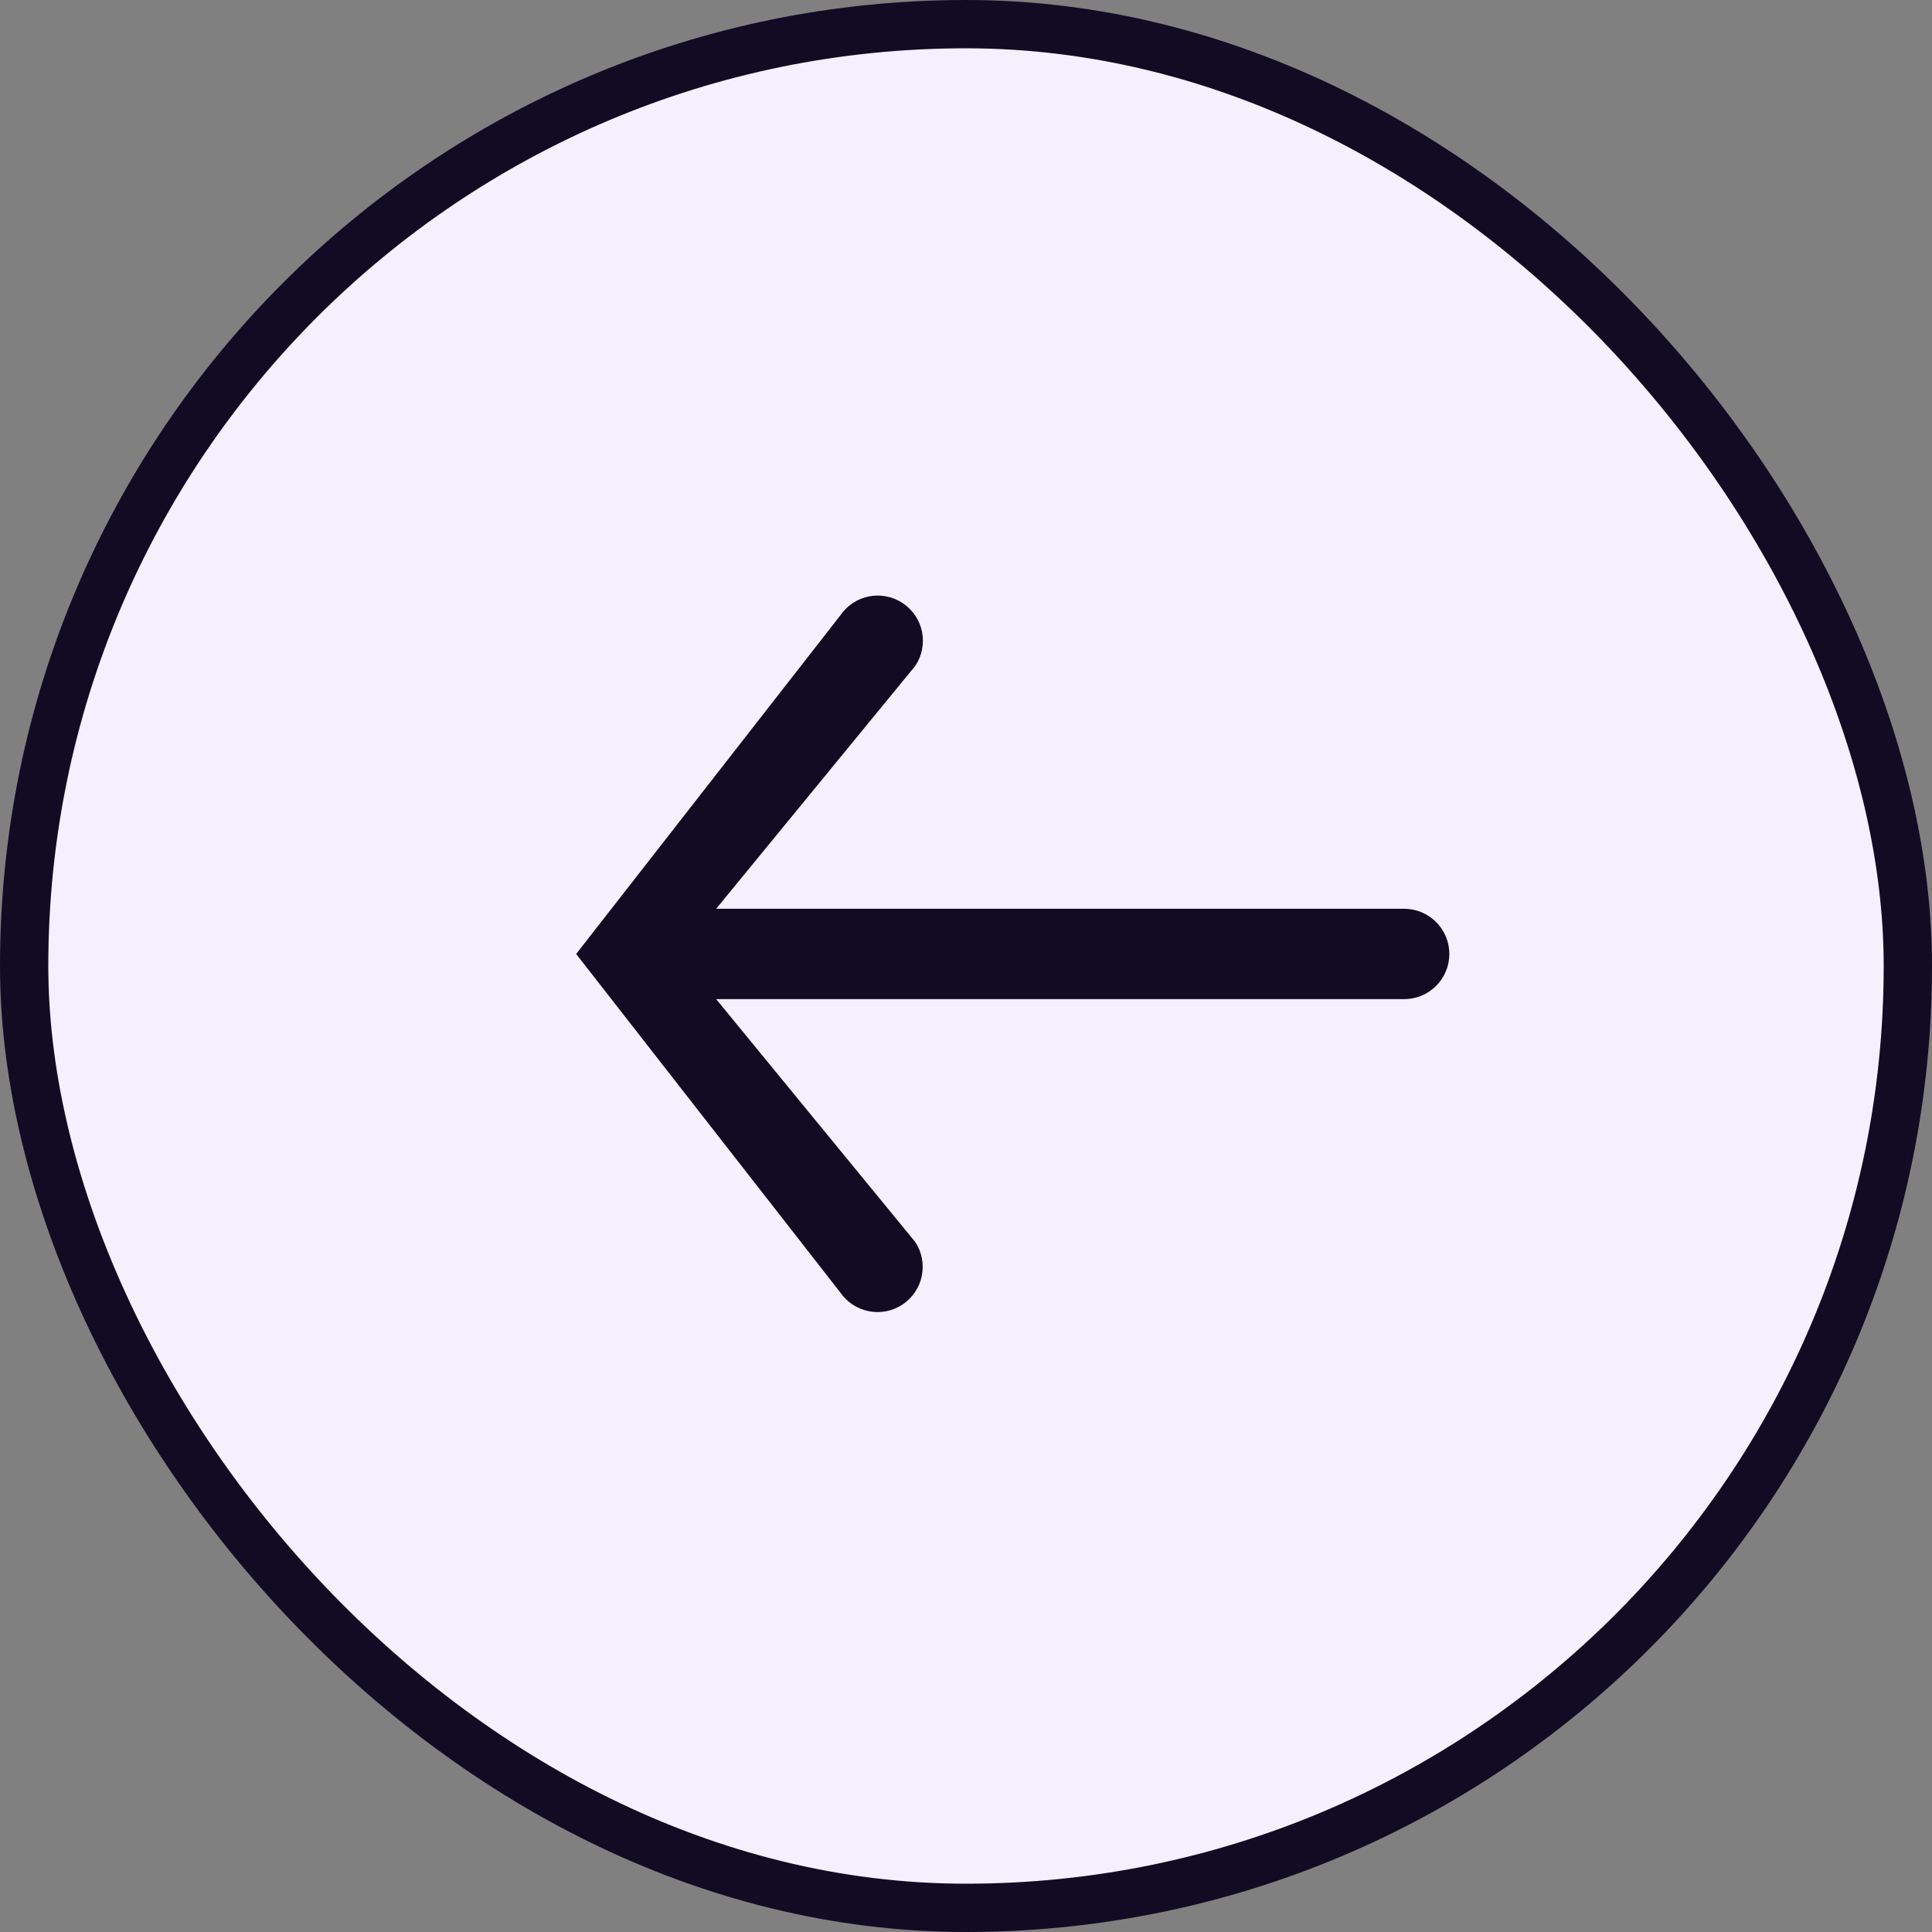
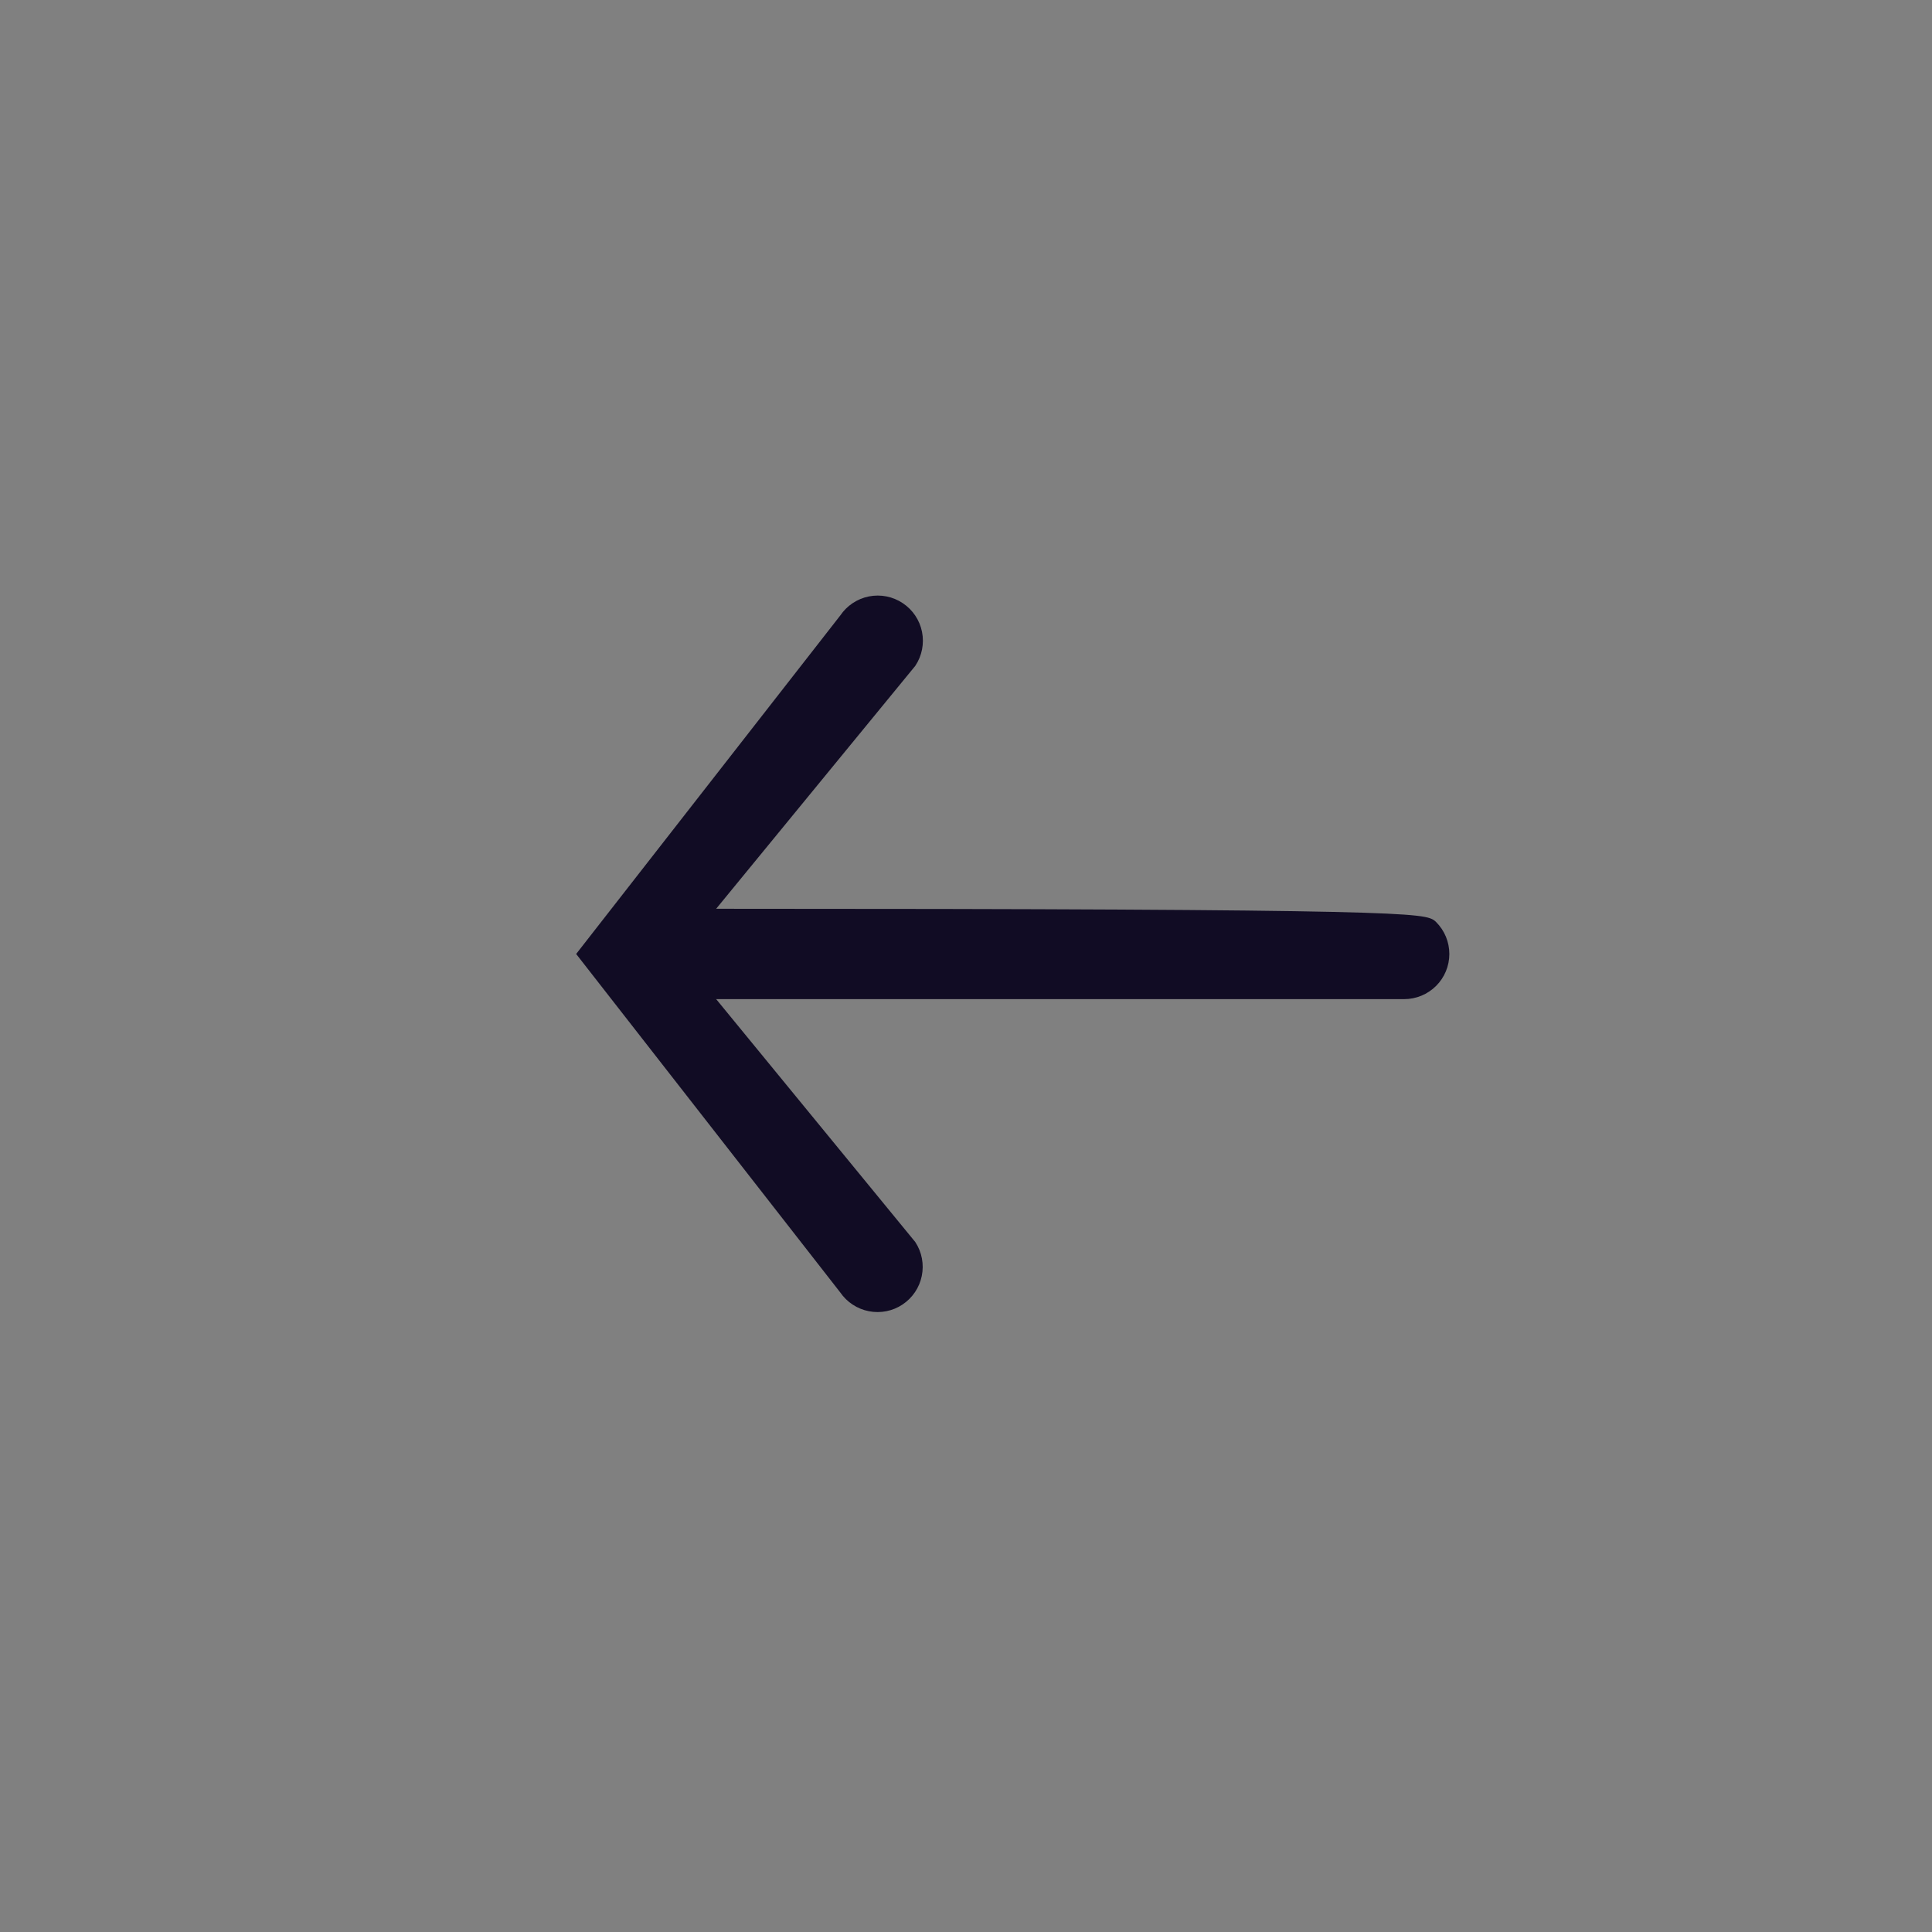
<svg xmlns="http://www.w3.org/2000/svg" width="40" height="40" viewBox="0 0 40 40" fill="none">
  <rect x="0" y="0" width="40" height="40" fill="#808080" stroke="none" />
-   <rect x="39.5" y="39.5" width="39" height="39" rx="19.5" transform="rotate(-180 39.5 39.5)" fill="#F4F0FD" stroke="#110C24" />
-   <path d="M12.034 19.751L17.463 12.793C17.589 12.605 17.784 12.474 18.005 12.43C18.227 12.386 18.457 12.431 18.645 12.557C18.833 12.682 18.964 12.877 19.008 13.098C19.052 13.32 19.007 13.55 18.882 13.738L14.652 18.898H29.072C29.297 18.898 29.514 18.988 29.674 19.148C29.834 19.308 29.924 19.525 29.924 19.751C29.924 19.977 29.834 20.194 29.674 20.354C29.514 20.513 29.297 20.603 29.072 20.603H14.652L18.882 25.763C19.005 25.951 19.048 26.18 19.003 26.401C18.958 26.621 18.828 26.814 18.641 26.939C18.454 27.064 18.226 27.109 18.005 27.066C17.785 27.023 17.59 26.895 17.463 26.709L12.034 19.751Z" fill="#110C24" stroke="#110C24" stroke-width="0.166" />
+   <path d="M12.034 19.751L17.463 12.793C17.589 12.605 17.784 12.474 18.005 12.43C18.227 12.386 18.457 12.431 18.645 12.557C18.833 12.682 18.964 12.877 19.008 13.098C19.052 13.32 19.007 13.55 18.882 13.738L14.652 18.898C29.297 18.898 29.514 18.988 29.674 19.148C29.834 19.308 29.924 19.525 29.924 19.751C29.924 19.977 29.834 20.194 29.674 20.354C29.514 20.513 29.297 20.603 29.072 20.603H14.652L18.882 25.763C19.005 25.951 19.048 26.18 19.003 26.401C18.958 26.621 18.828 26.814 18.641 26.939C18.454 27.064 18.226 27.109 18.005 27.066C17.785 27.023 17.59 26.895 17.463 26.709L12.034 19.751Z" fill="#110C24" stroke="#110C24" stroke-width="0.166" />
</svg>